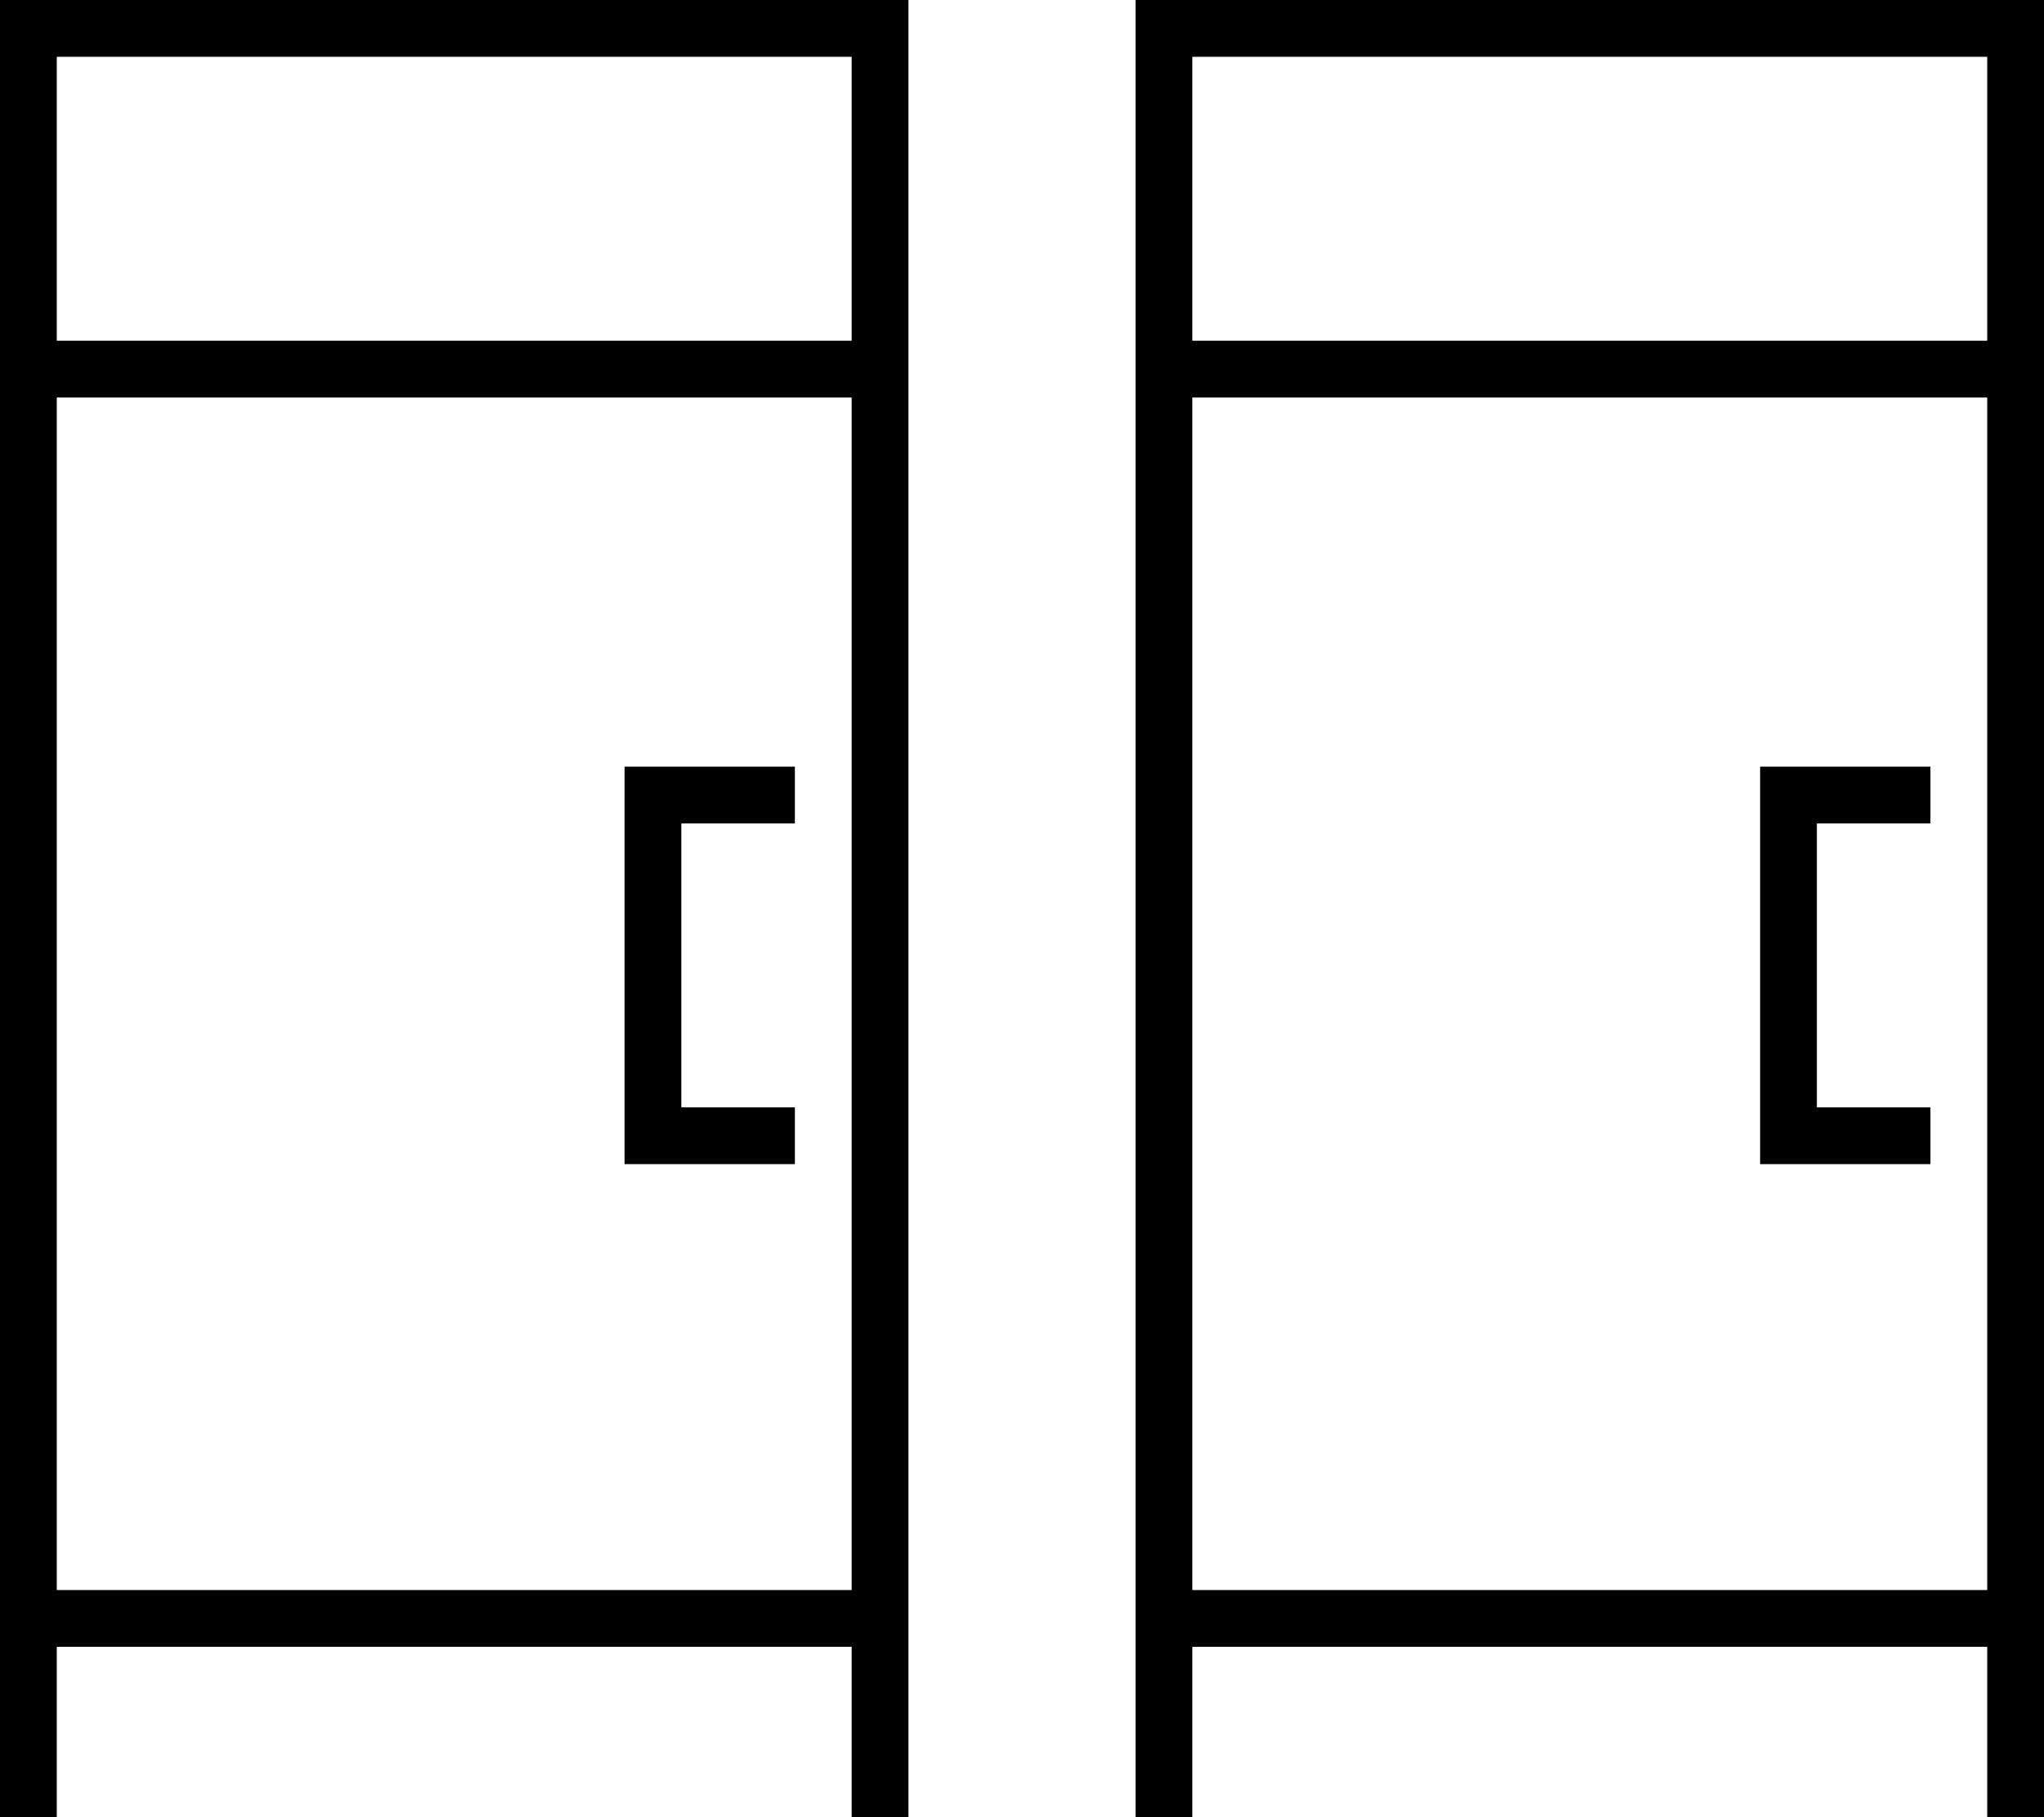
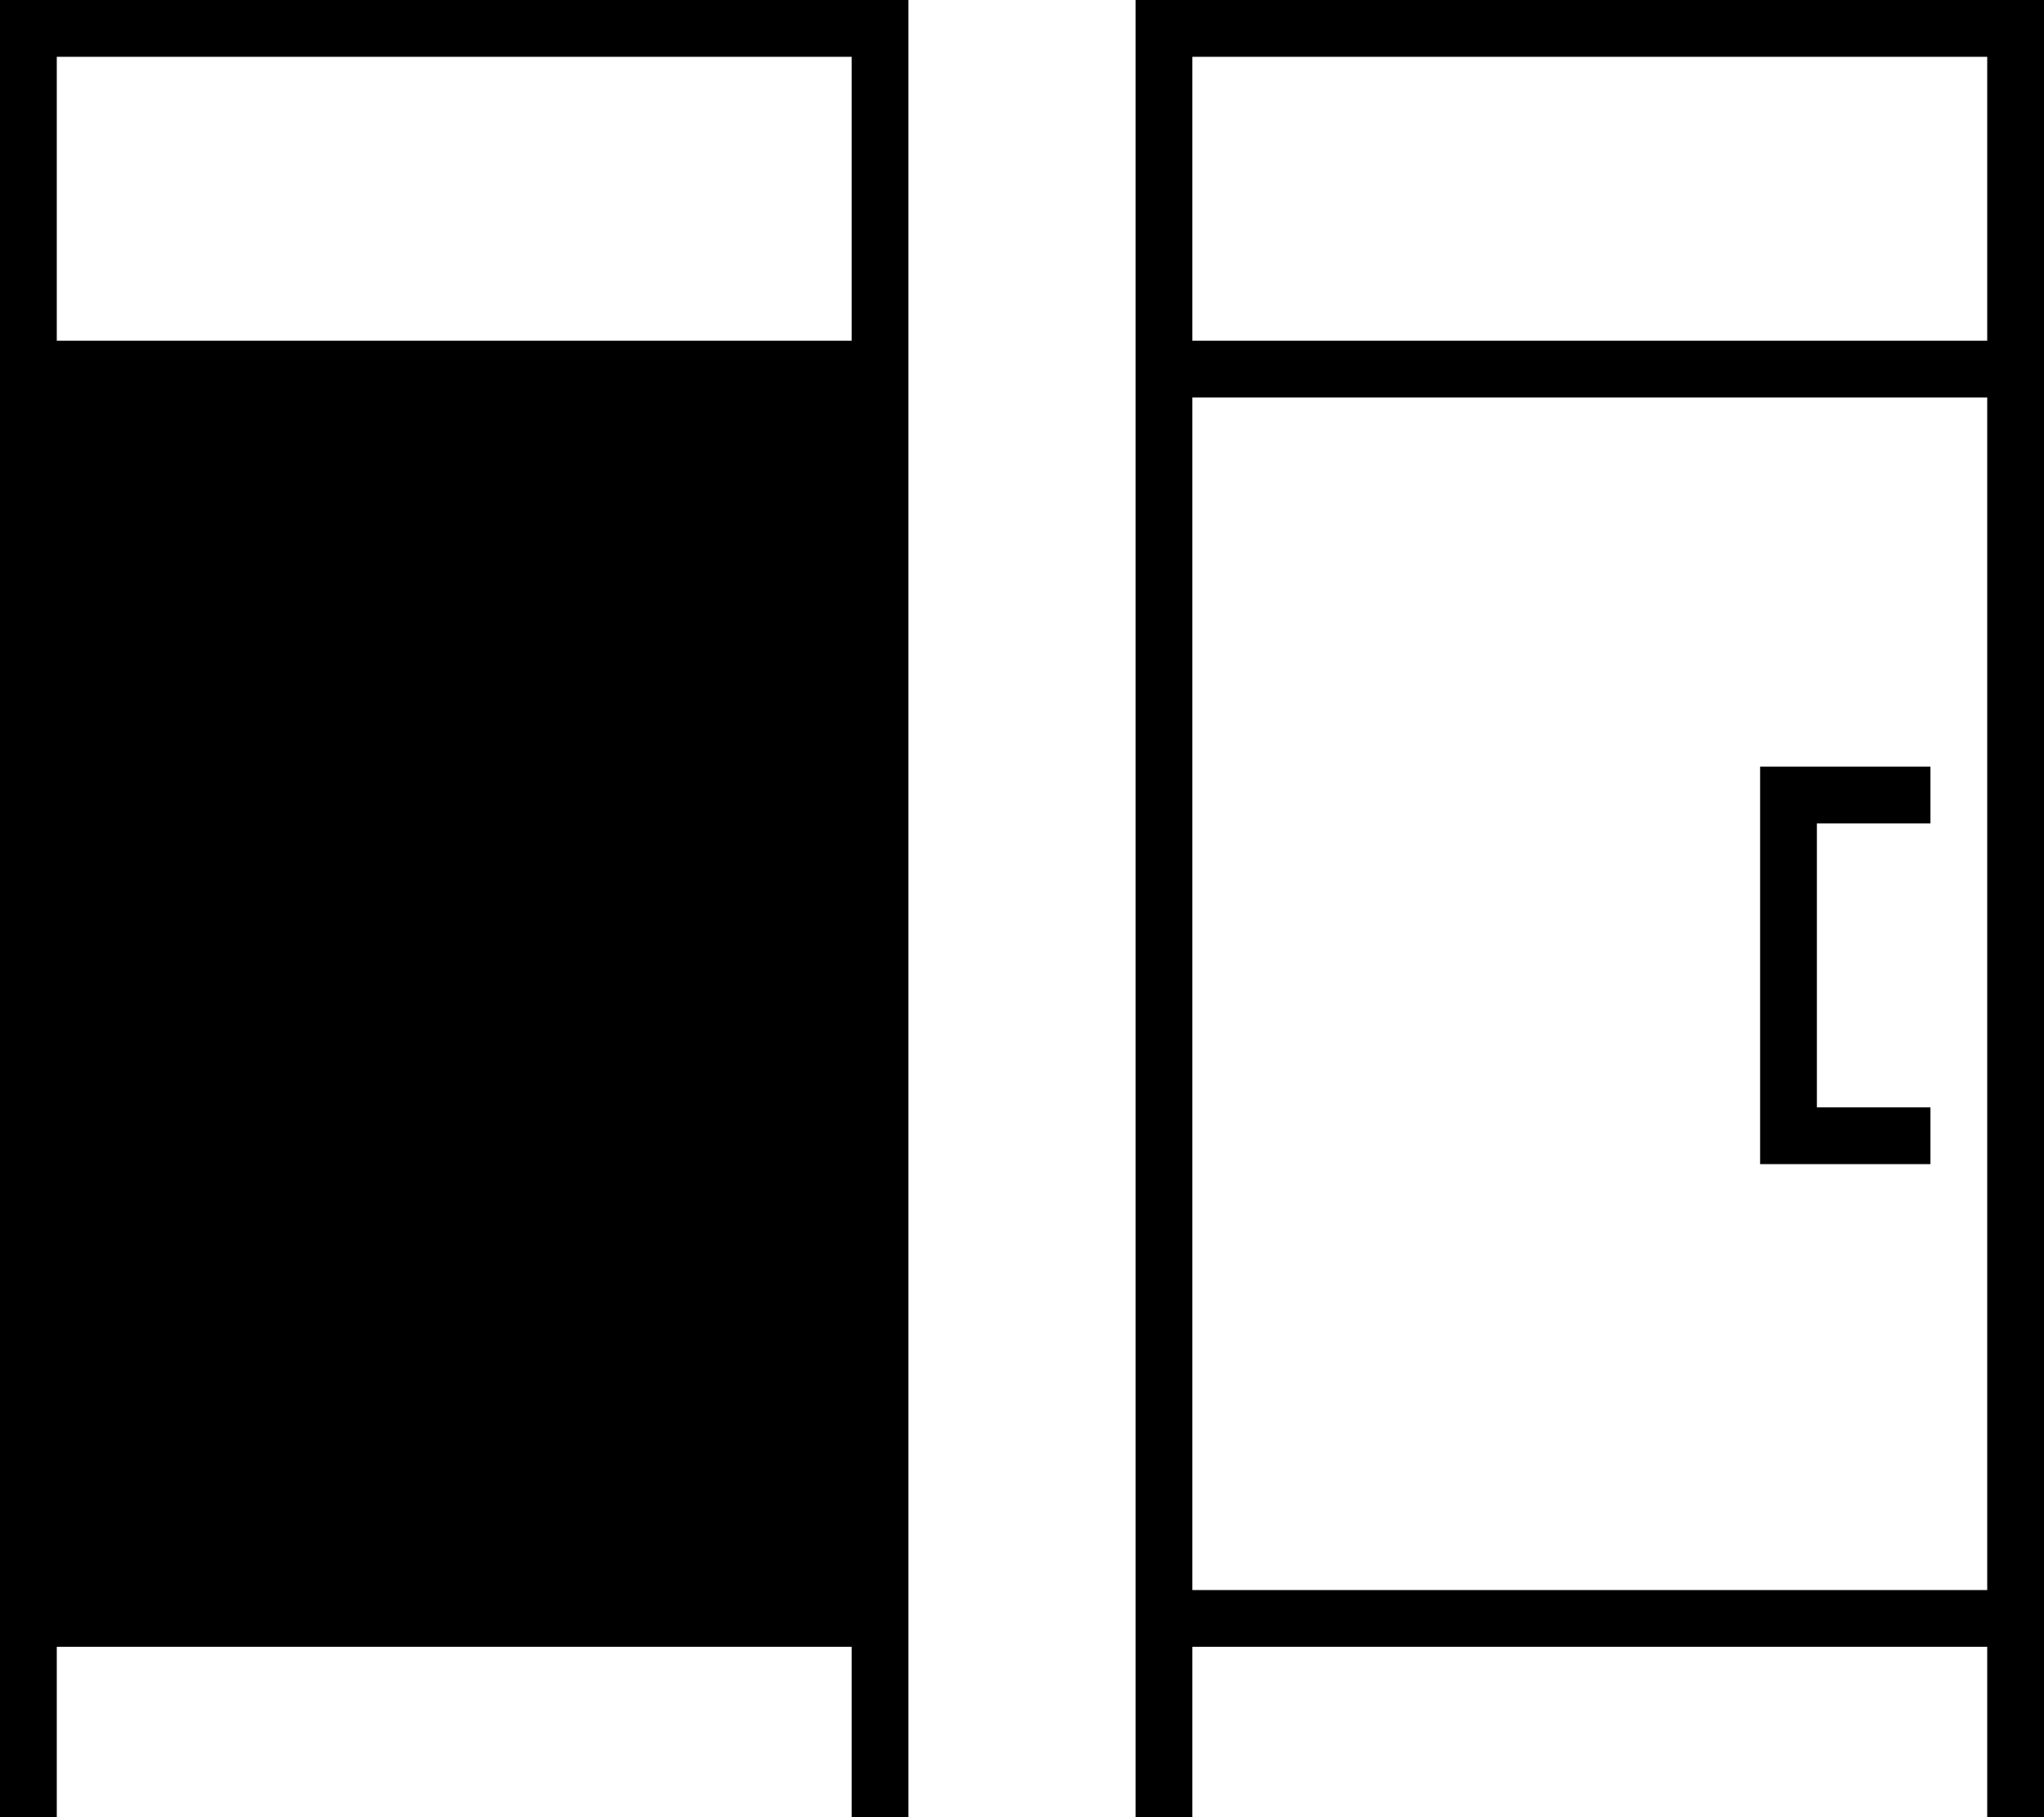
<svg xmlns="http://www.w3.org/2000/svg" viewBox="0 0 576 512">
-   <path d="M0 0H8 248h8V8 504v8H240v-8V464H16v40 8H0v-8V8 0zM240 112H16V448H240V112zm0-16V16H16V96H240zM176 216h8 32 8v16h-8H192v80h24 8v16h-8H184h-8v-8V224v-8zM320 0h8H568h8V8 504v8H560v-8V464H336v40 8H320v-8V8 0zM560 112H336V448H560V112zm0-16V16H336V96H560zM496 216h8 32 8v16h-8H512v80h24 8v16h-8H504h-8v-8V224v-8z" />
+   <path d="M0 0H8 248h8V8 504v8H240v-8V464H16v40 8H0v-8V8 0zM240 112V448H240V112zm0-16V16H16V96H240zM176 216h8 32 8v16h-8H192v80h24 8v16h-8H184h-8v-8V224v-8zM320 0h8H568h8V8 504v8H560v-8V464H336v40 8H320v-8V8 0zM560 112H336V448H560V112zm0-16V16H336V96H560zM496 216h8 32 8v16h-8H512v80h24 8v16h-8H504h-8v-8V224v-8z" />
</svg>